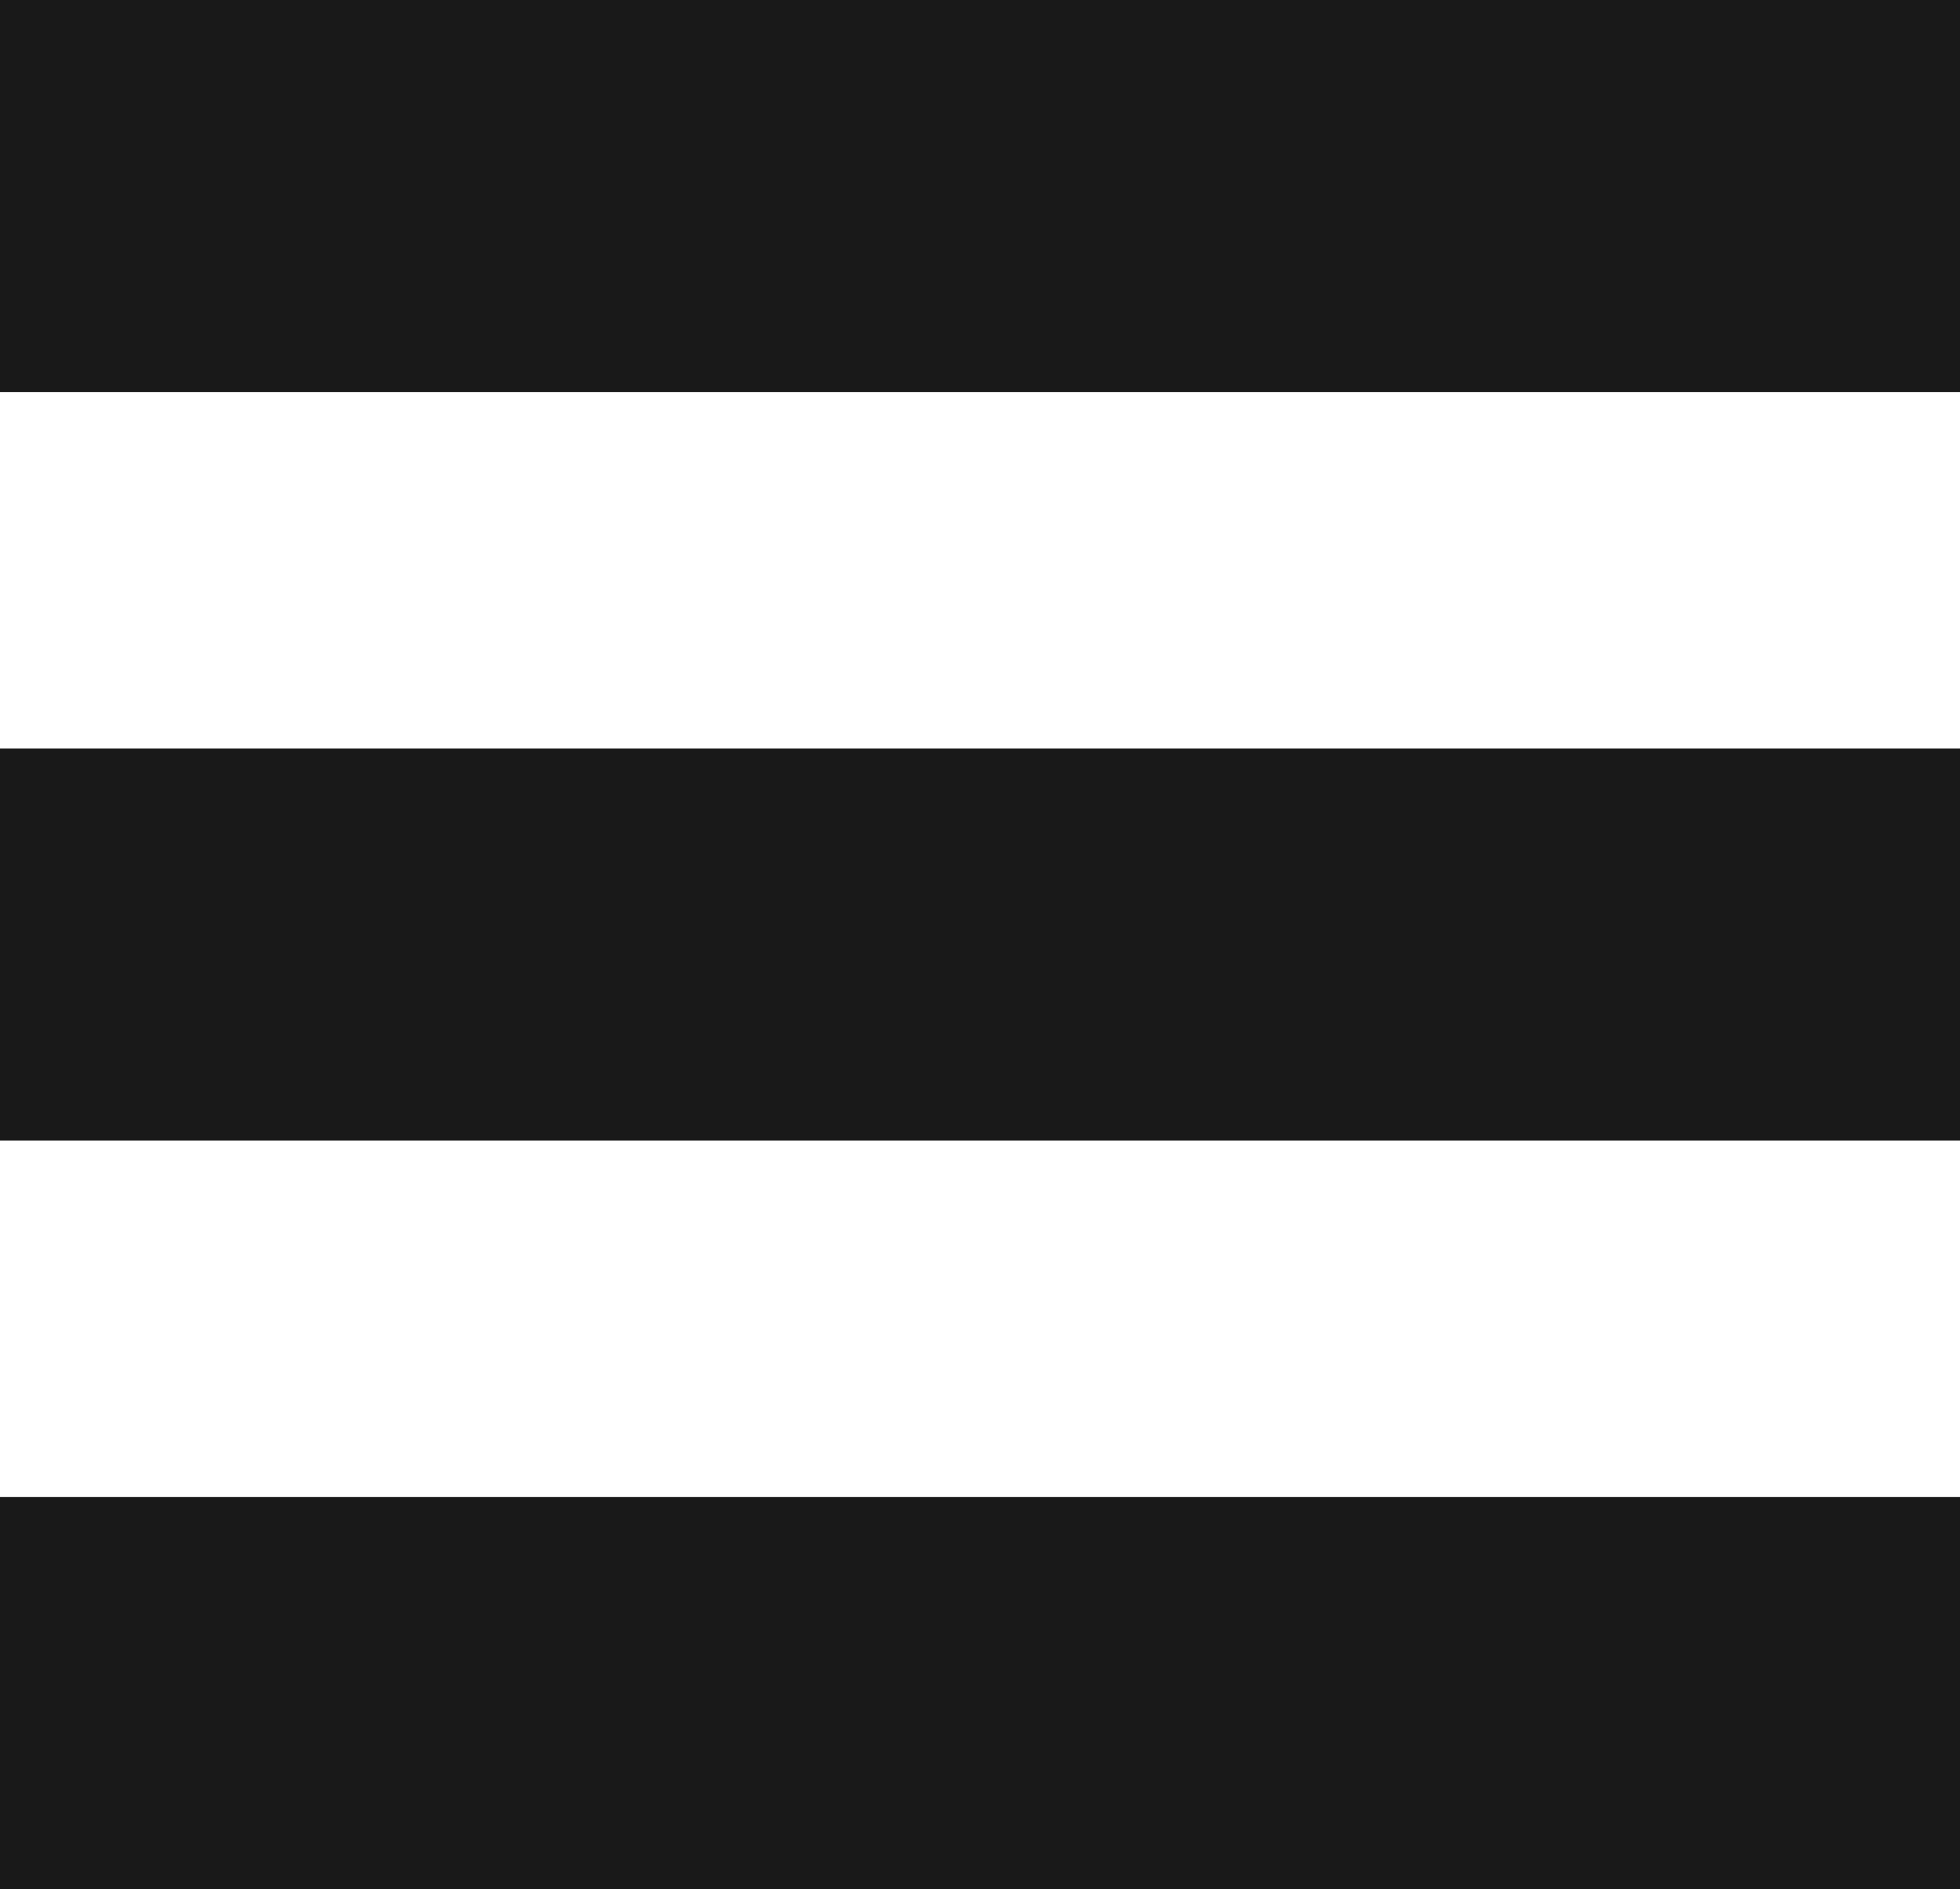
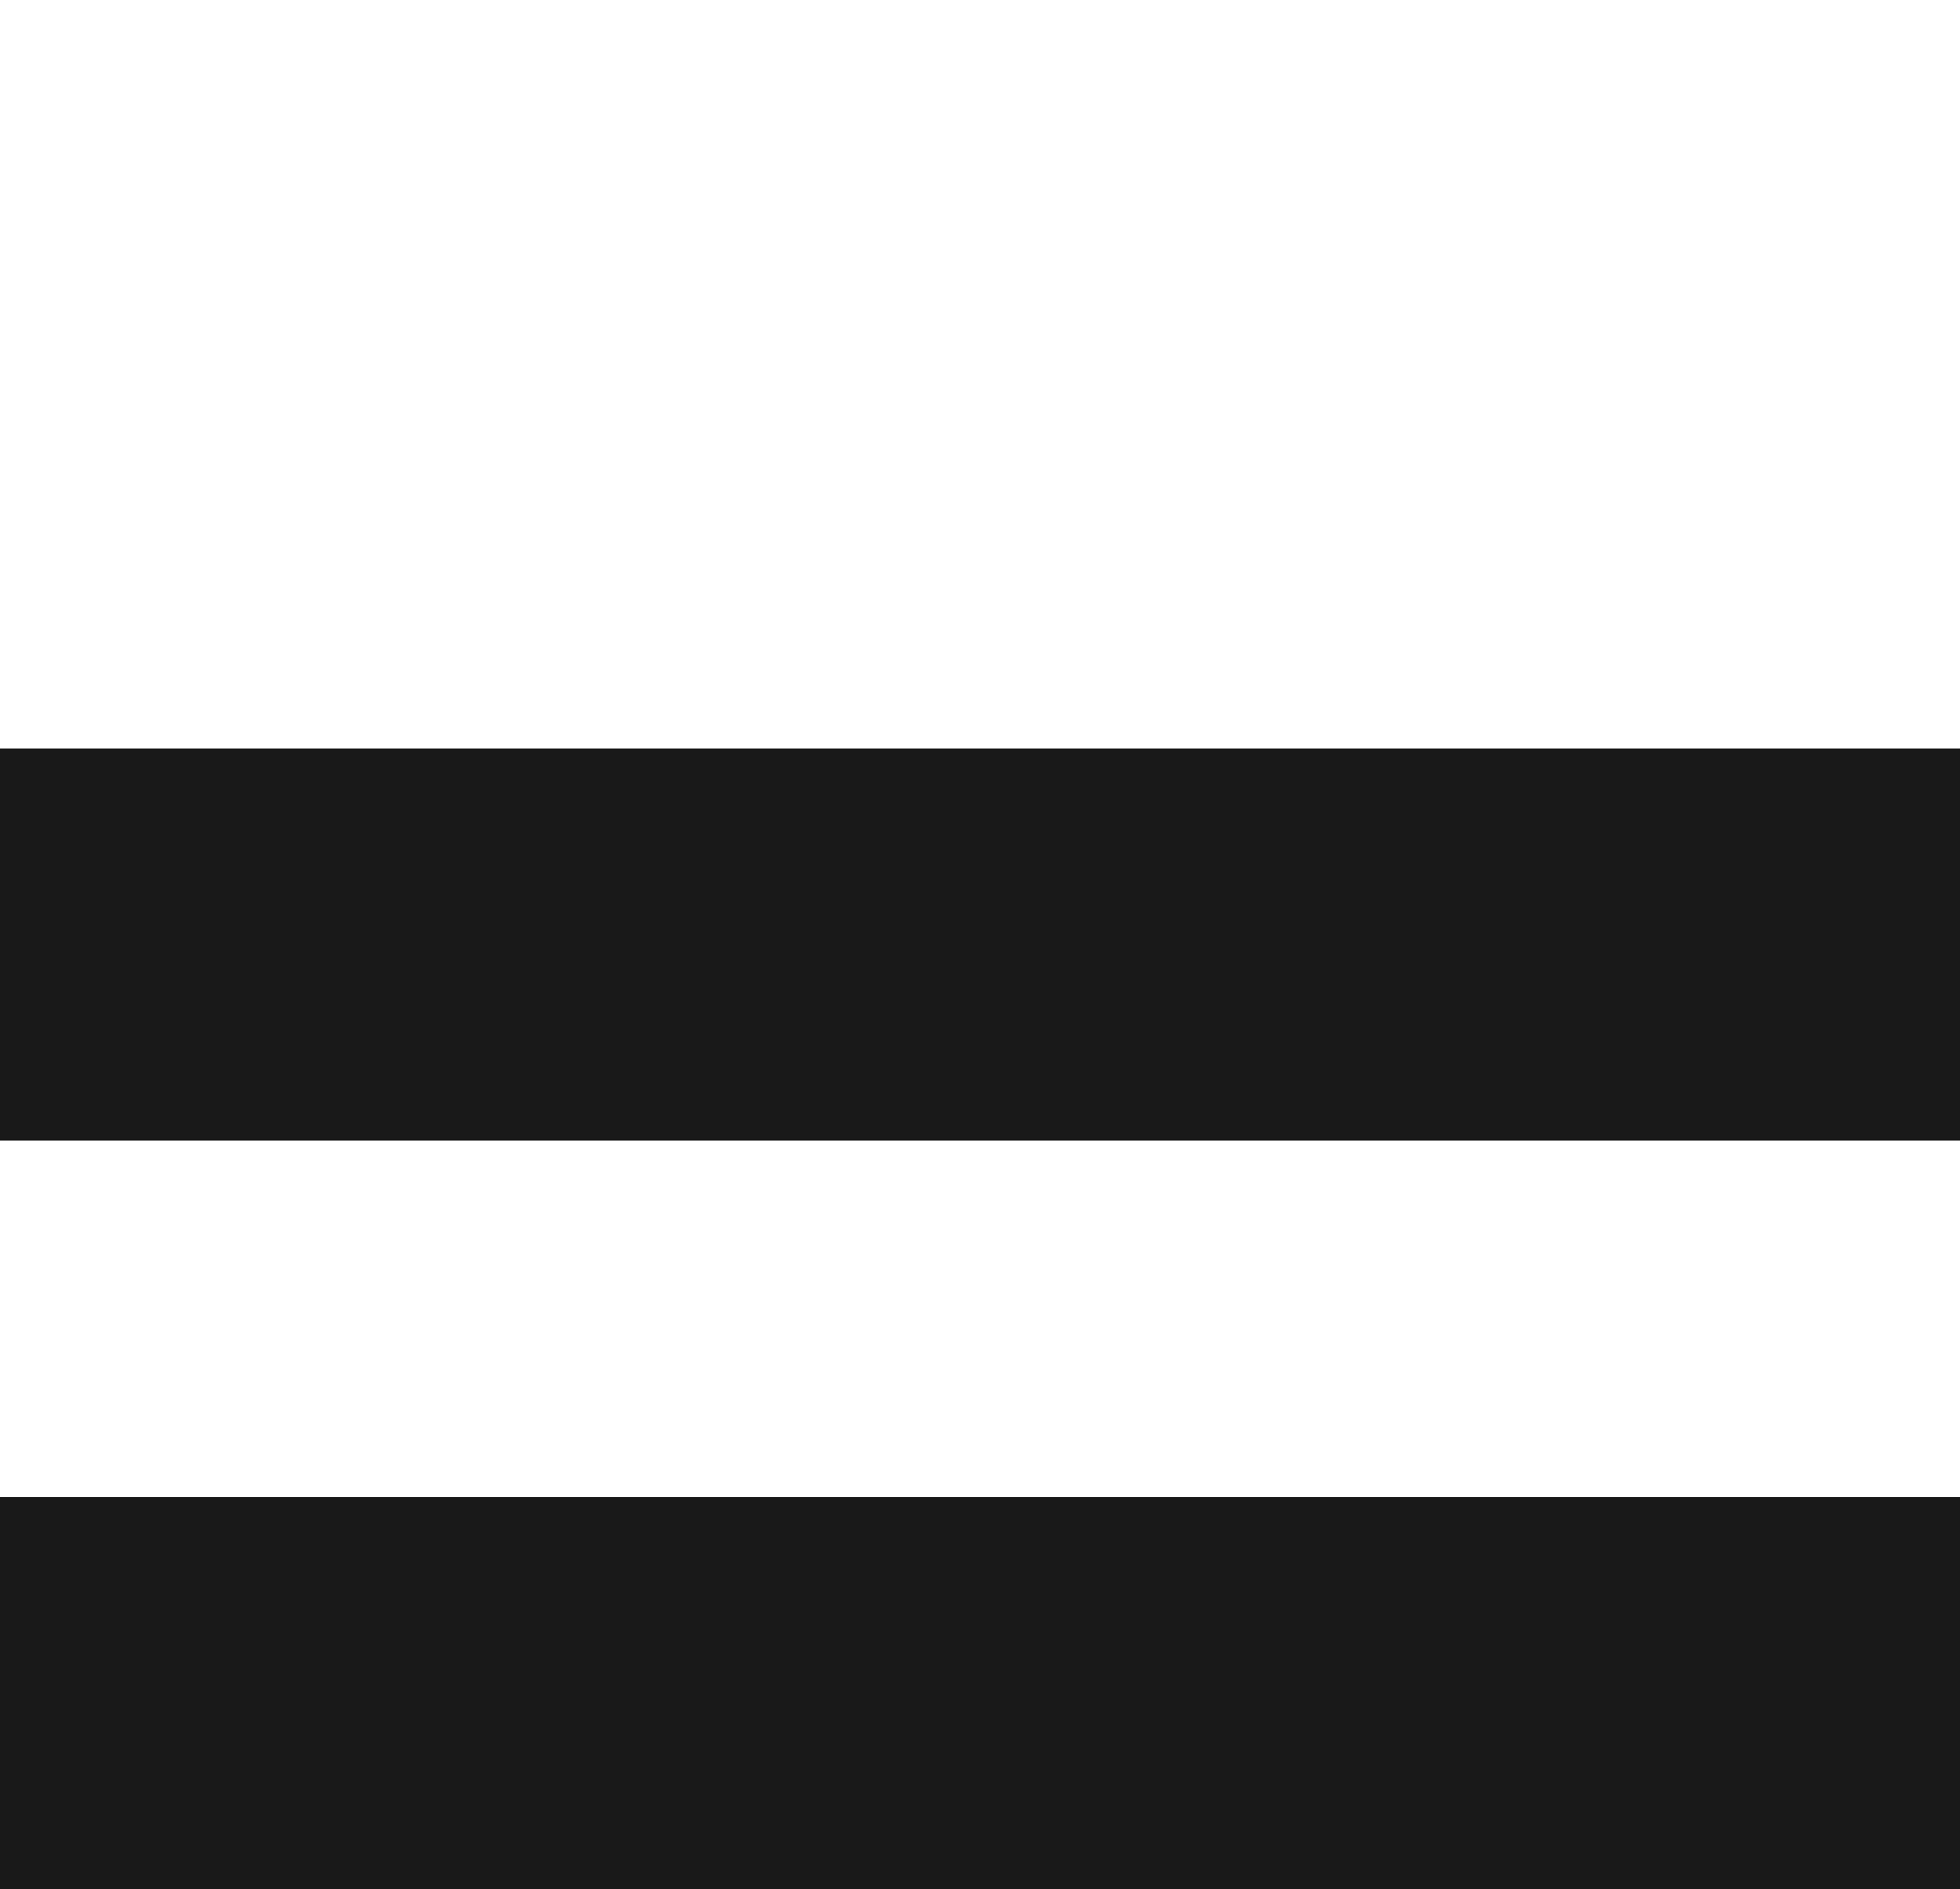
<svg xmlns="http://www.w3.org/2000/svg" width="55" height="53" viewBox="0 0 55 53">
  <g id="black" transform="translate(-0.243)">
-     <rect id="長方形_8" data-name="長方形 8" width="55" height="11" transform="translate(0.243)" fill="#191919" />
    <rect id="長方形_9" data-name="長方形 9" width="55" height="11" transform="translate(0.243 21)" fill="#191919" />
    <rect id="長方形_10" data-name="長方形 10" width="55" height="11" transform="translate(0.243 42)" fill="#191919" />
  </g>
</svg>